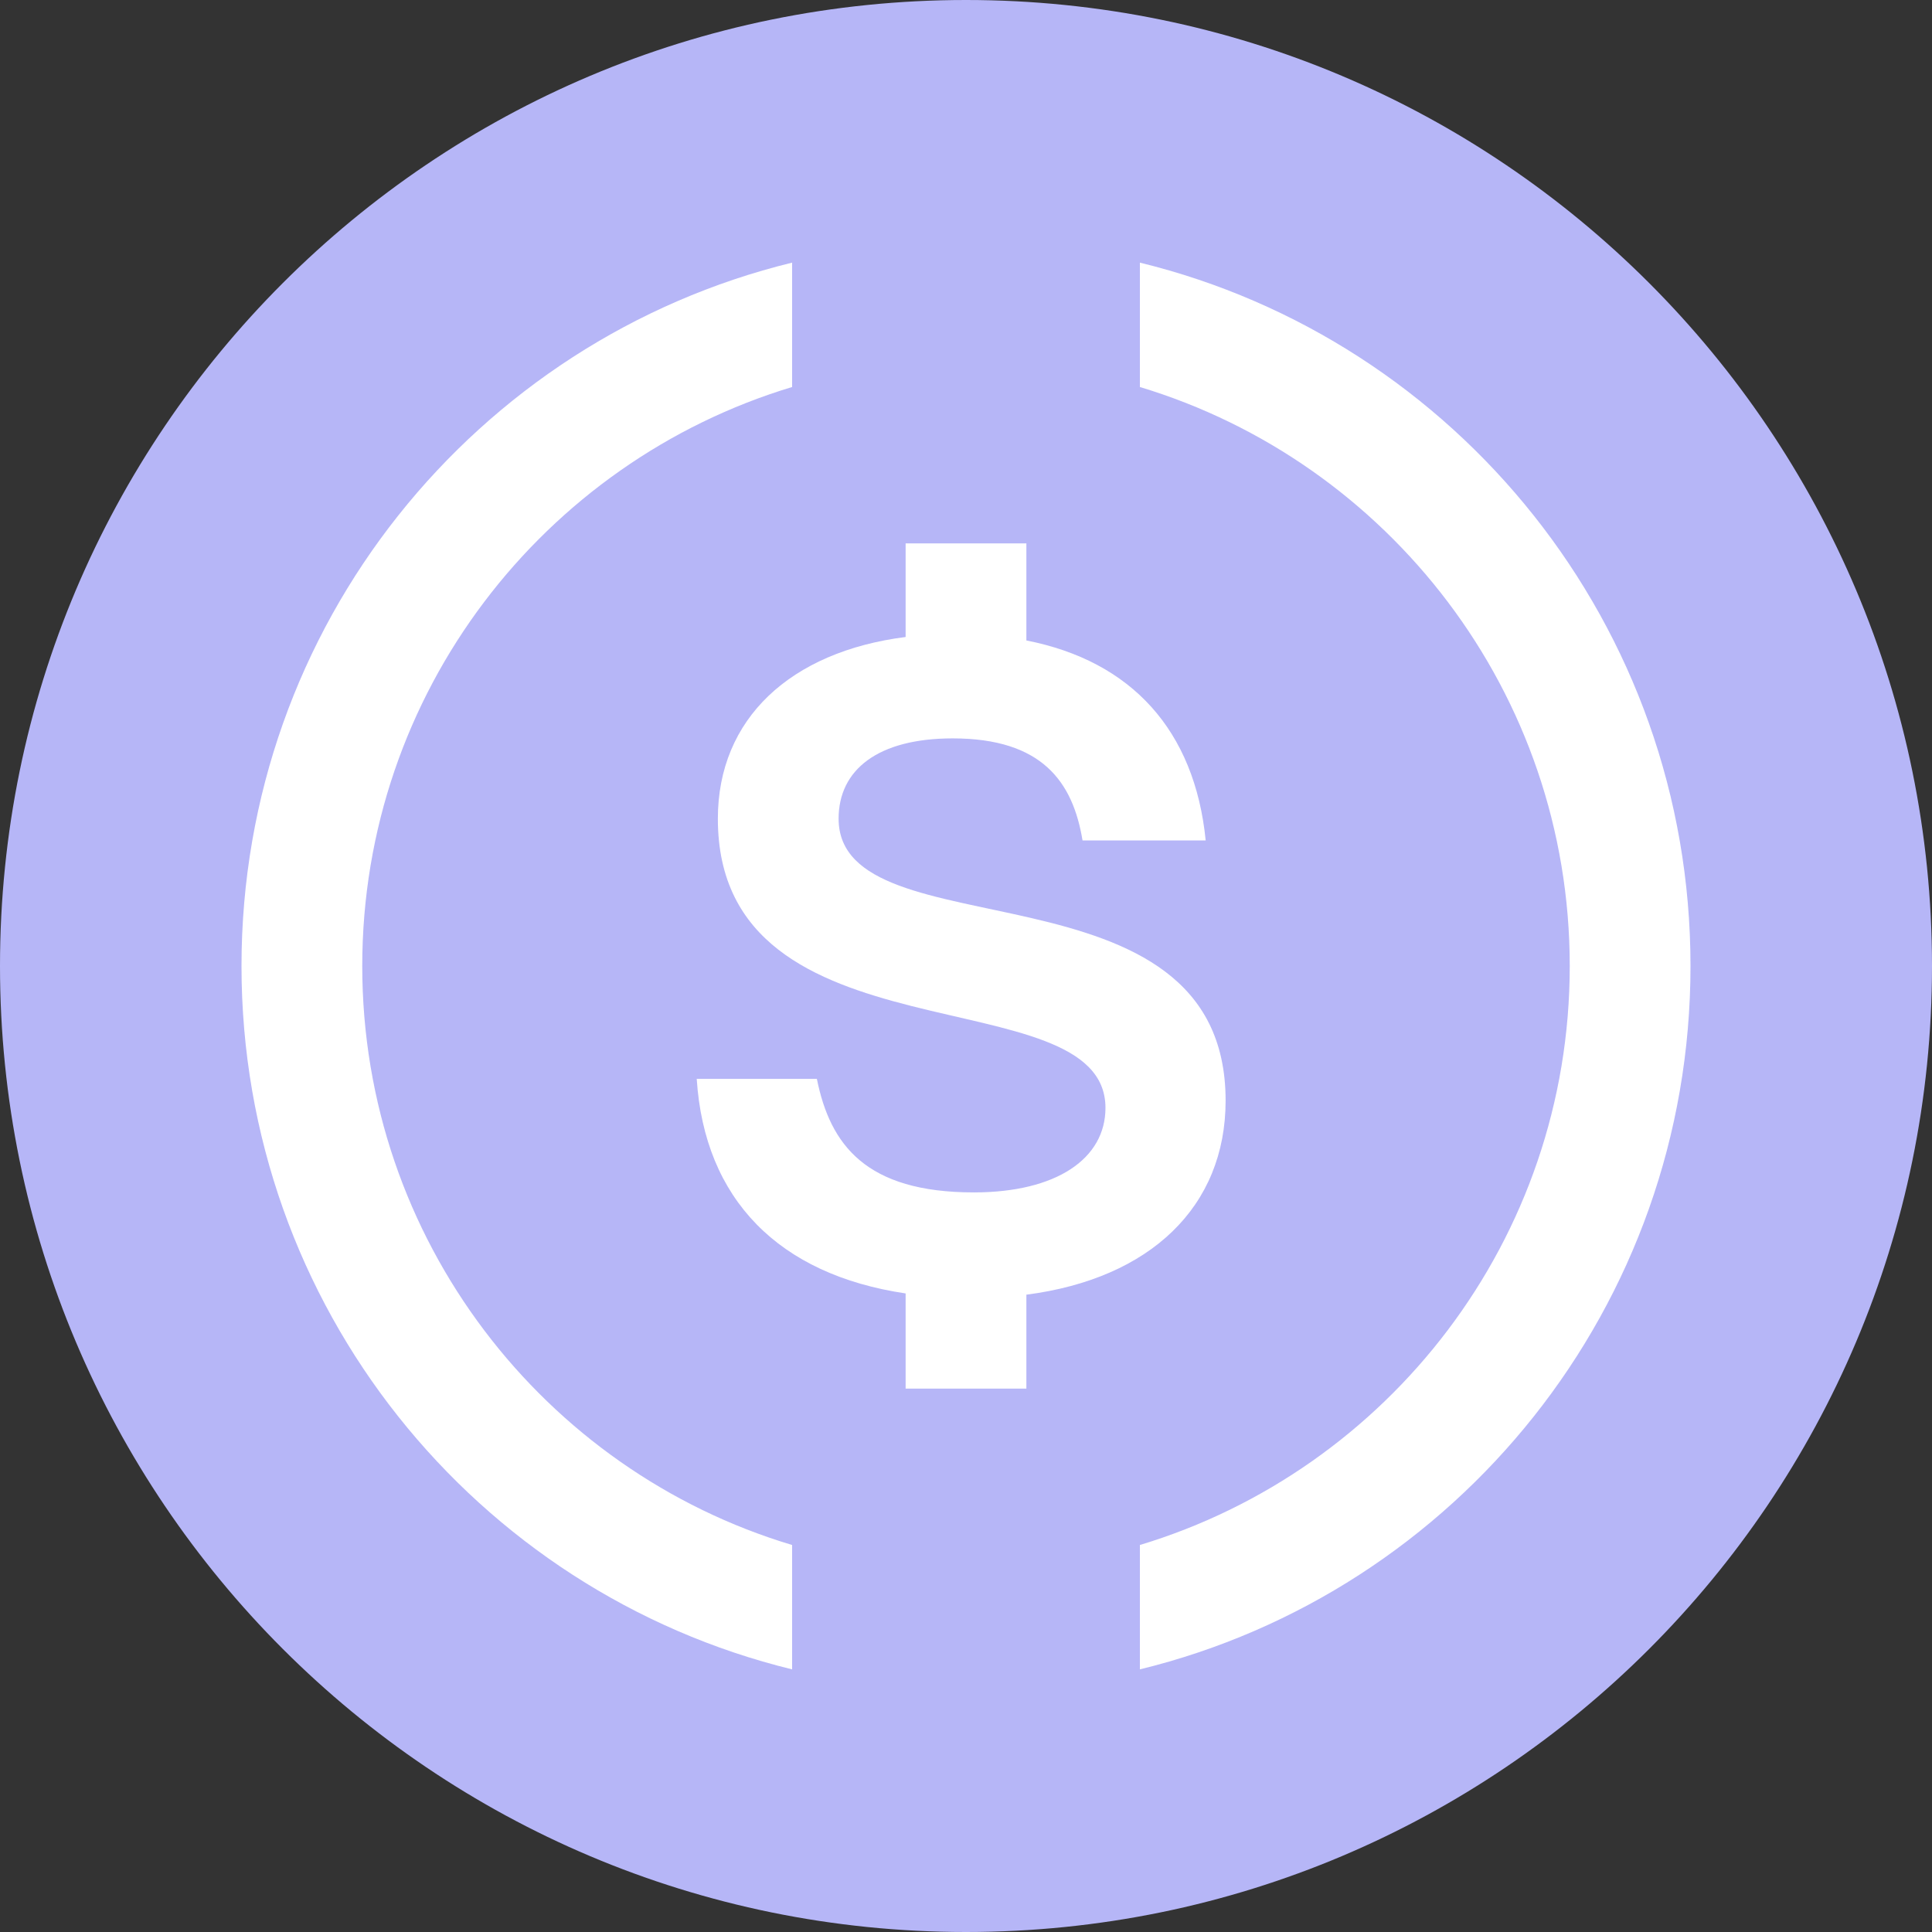
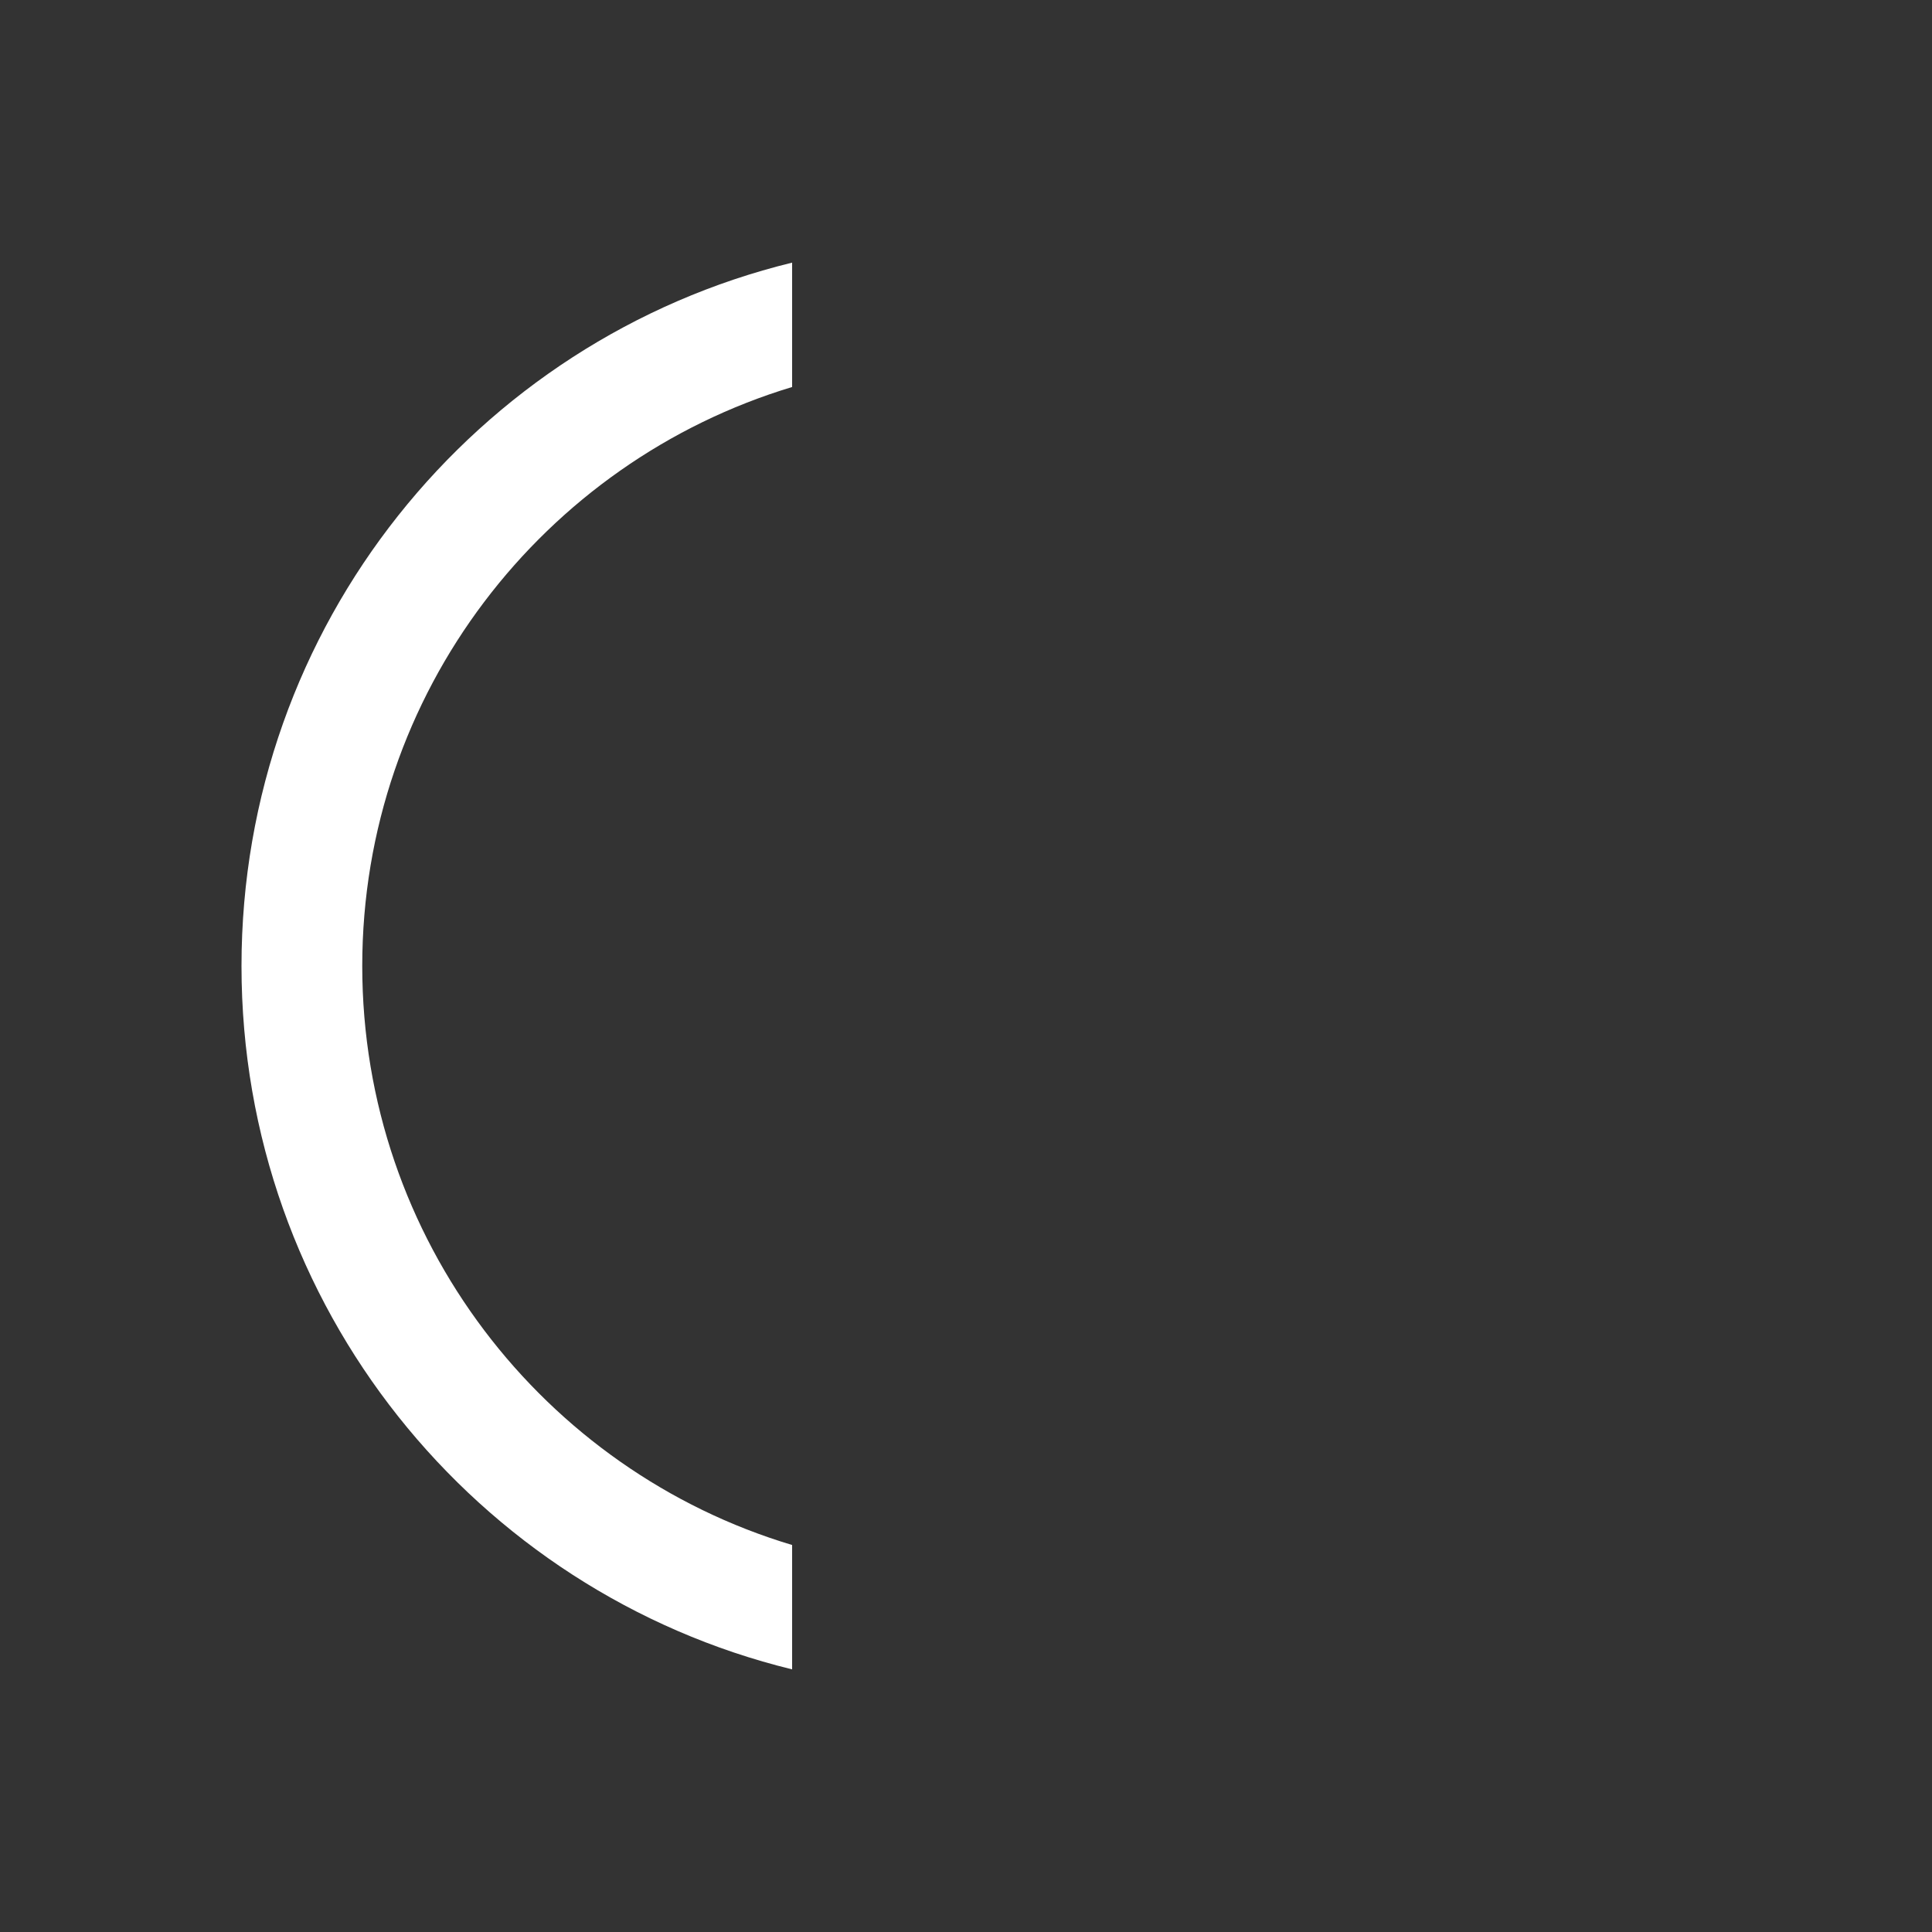
<svg xmlns="http://www.w3.org/2000/svg" width="48" height="48" viewBox="0 0 48 48" fill="none">
  <rect x="0" y="0" width="48" height="48" fill="#333333" stroke="none" />
-   <path d="M24 48C37.255 48 48 37.255 48 24C48 10.745 37.255 0 24 0C10.745 0 0 10.745 0 24C0 37.255 10.745 48 24 48Z" fill="#B6B6F7" />
-   <path d="M28.32 6.525V9.615C34.485 11.475 39 17.205 39 24C39 30.795 34.485 36.525 28.32 38.385V41.475C36.18 39.555 42 32.46 42 24C42 15.54 36.18 8.445 28.32 6.525Z" fill="white" />
  <path d="M9 24C9 17.205 13.515 11.475 19.68 9.615V6.525C11.82 8.445 6 15.54 6 24C6 32.46 11.82 39.555 19.68 41.475V38.385C13.515 36.54 9 30.795 9 24Z" fill="white" />
-   <path d="M30.45 27.345C30.45 21.21 20.835 23.73 20.835 20.34C20.835 19.125 21.81 18.345 23.67 18.345C25.89 18.345 26.655 19.425 26.895 20.88H29.955C29.682 18.149 28.115 16.425 25.5 15.912V13.5H22.5V15.826C19.636 16.19 17.835 17.859 17.835 20.34C17.835 26.505 27.465 24.195 27.465 27.525C27.465 28.785 26.25 29.625 24.195 29.625C21.51 29.625 20.625 28.44 20.295 26.805H17.31C17.503 29.796 19.348 31.668 22.5 32.135V34.5H25.5V32.166C28.577 31.769 30.45 29.979 30.45 27.345Z" fill="white" />
</svg>